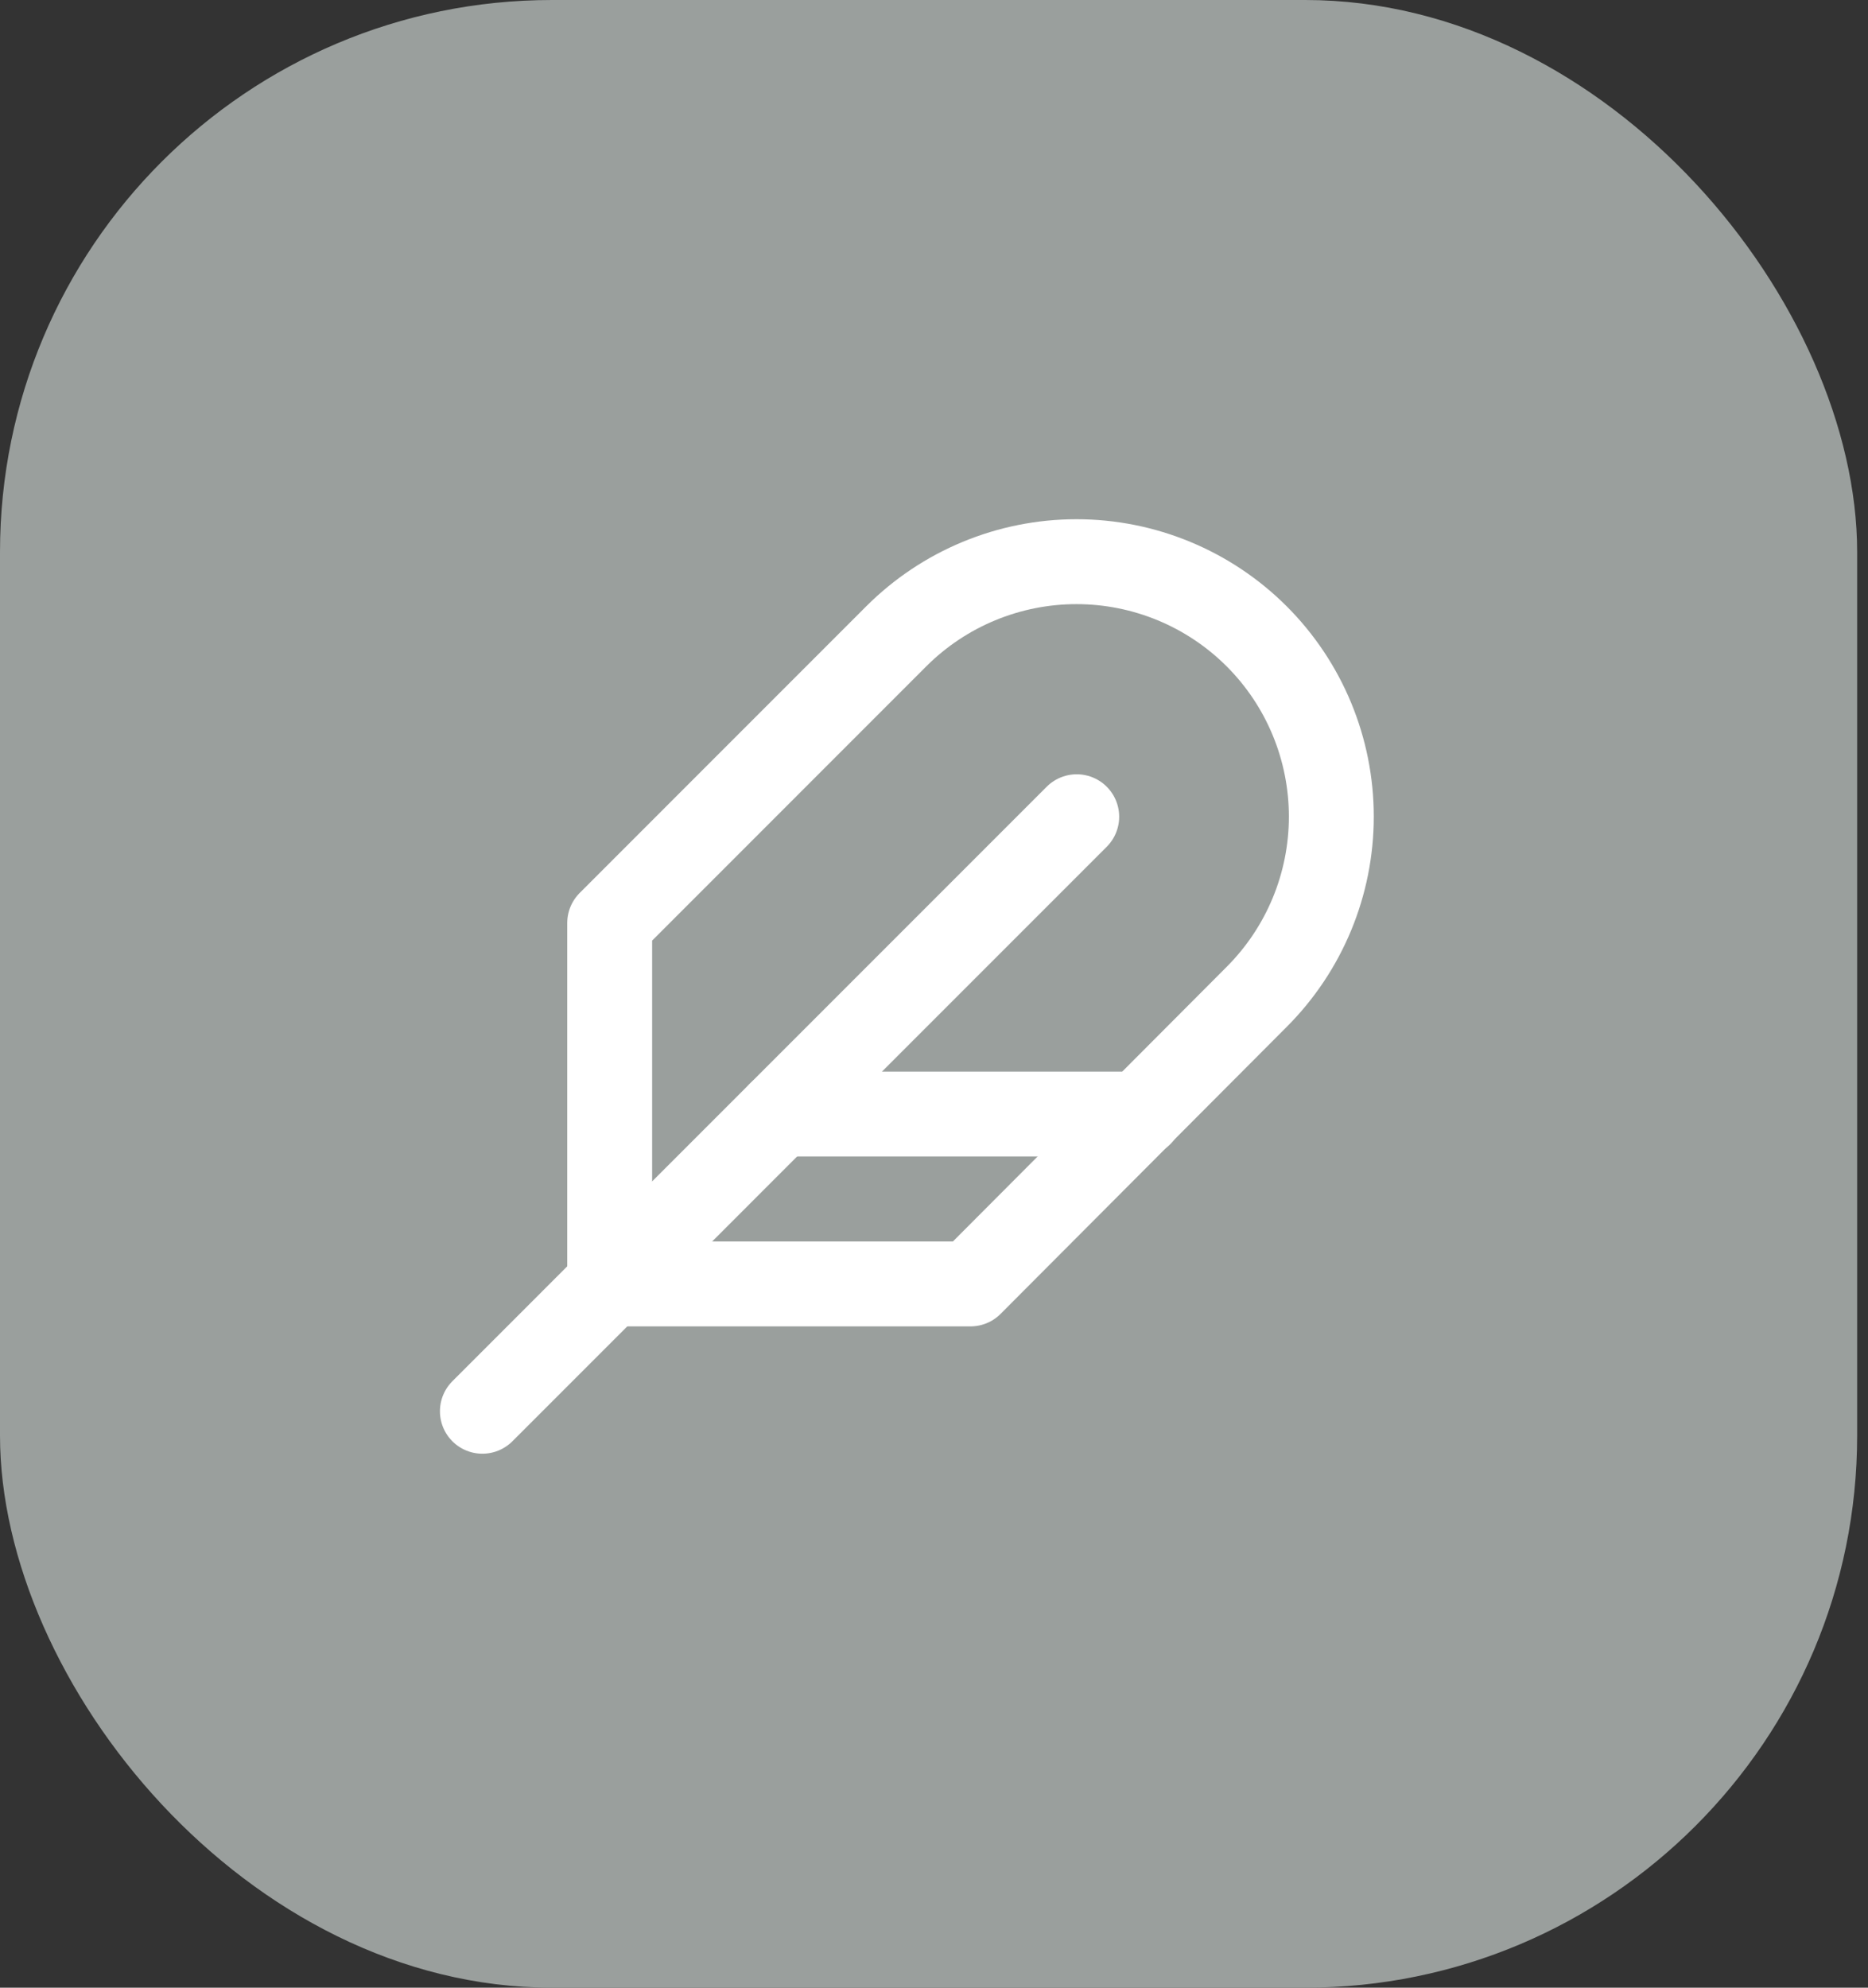
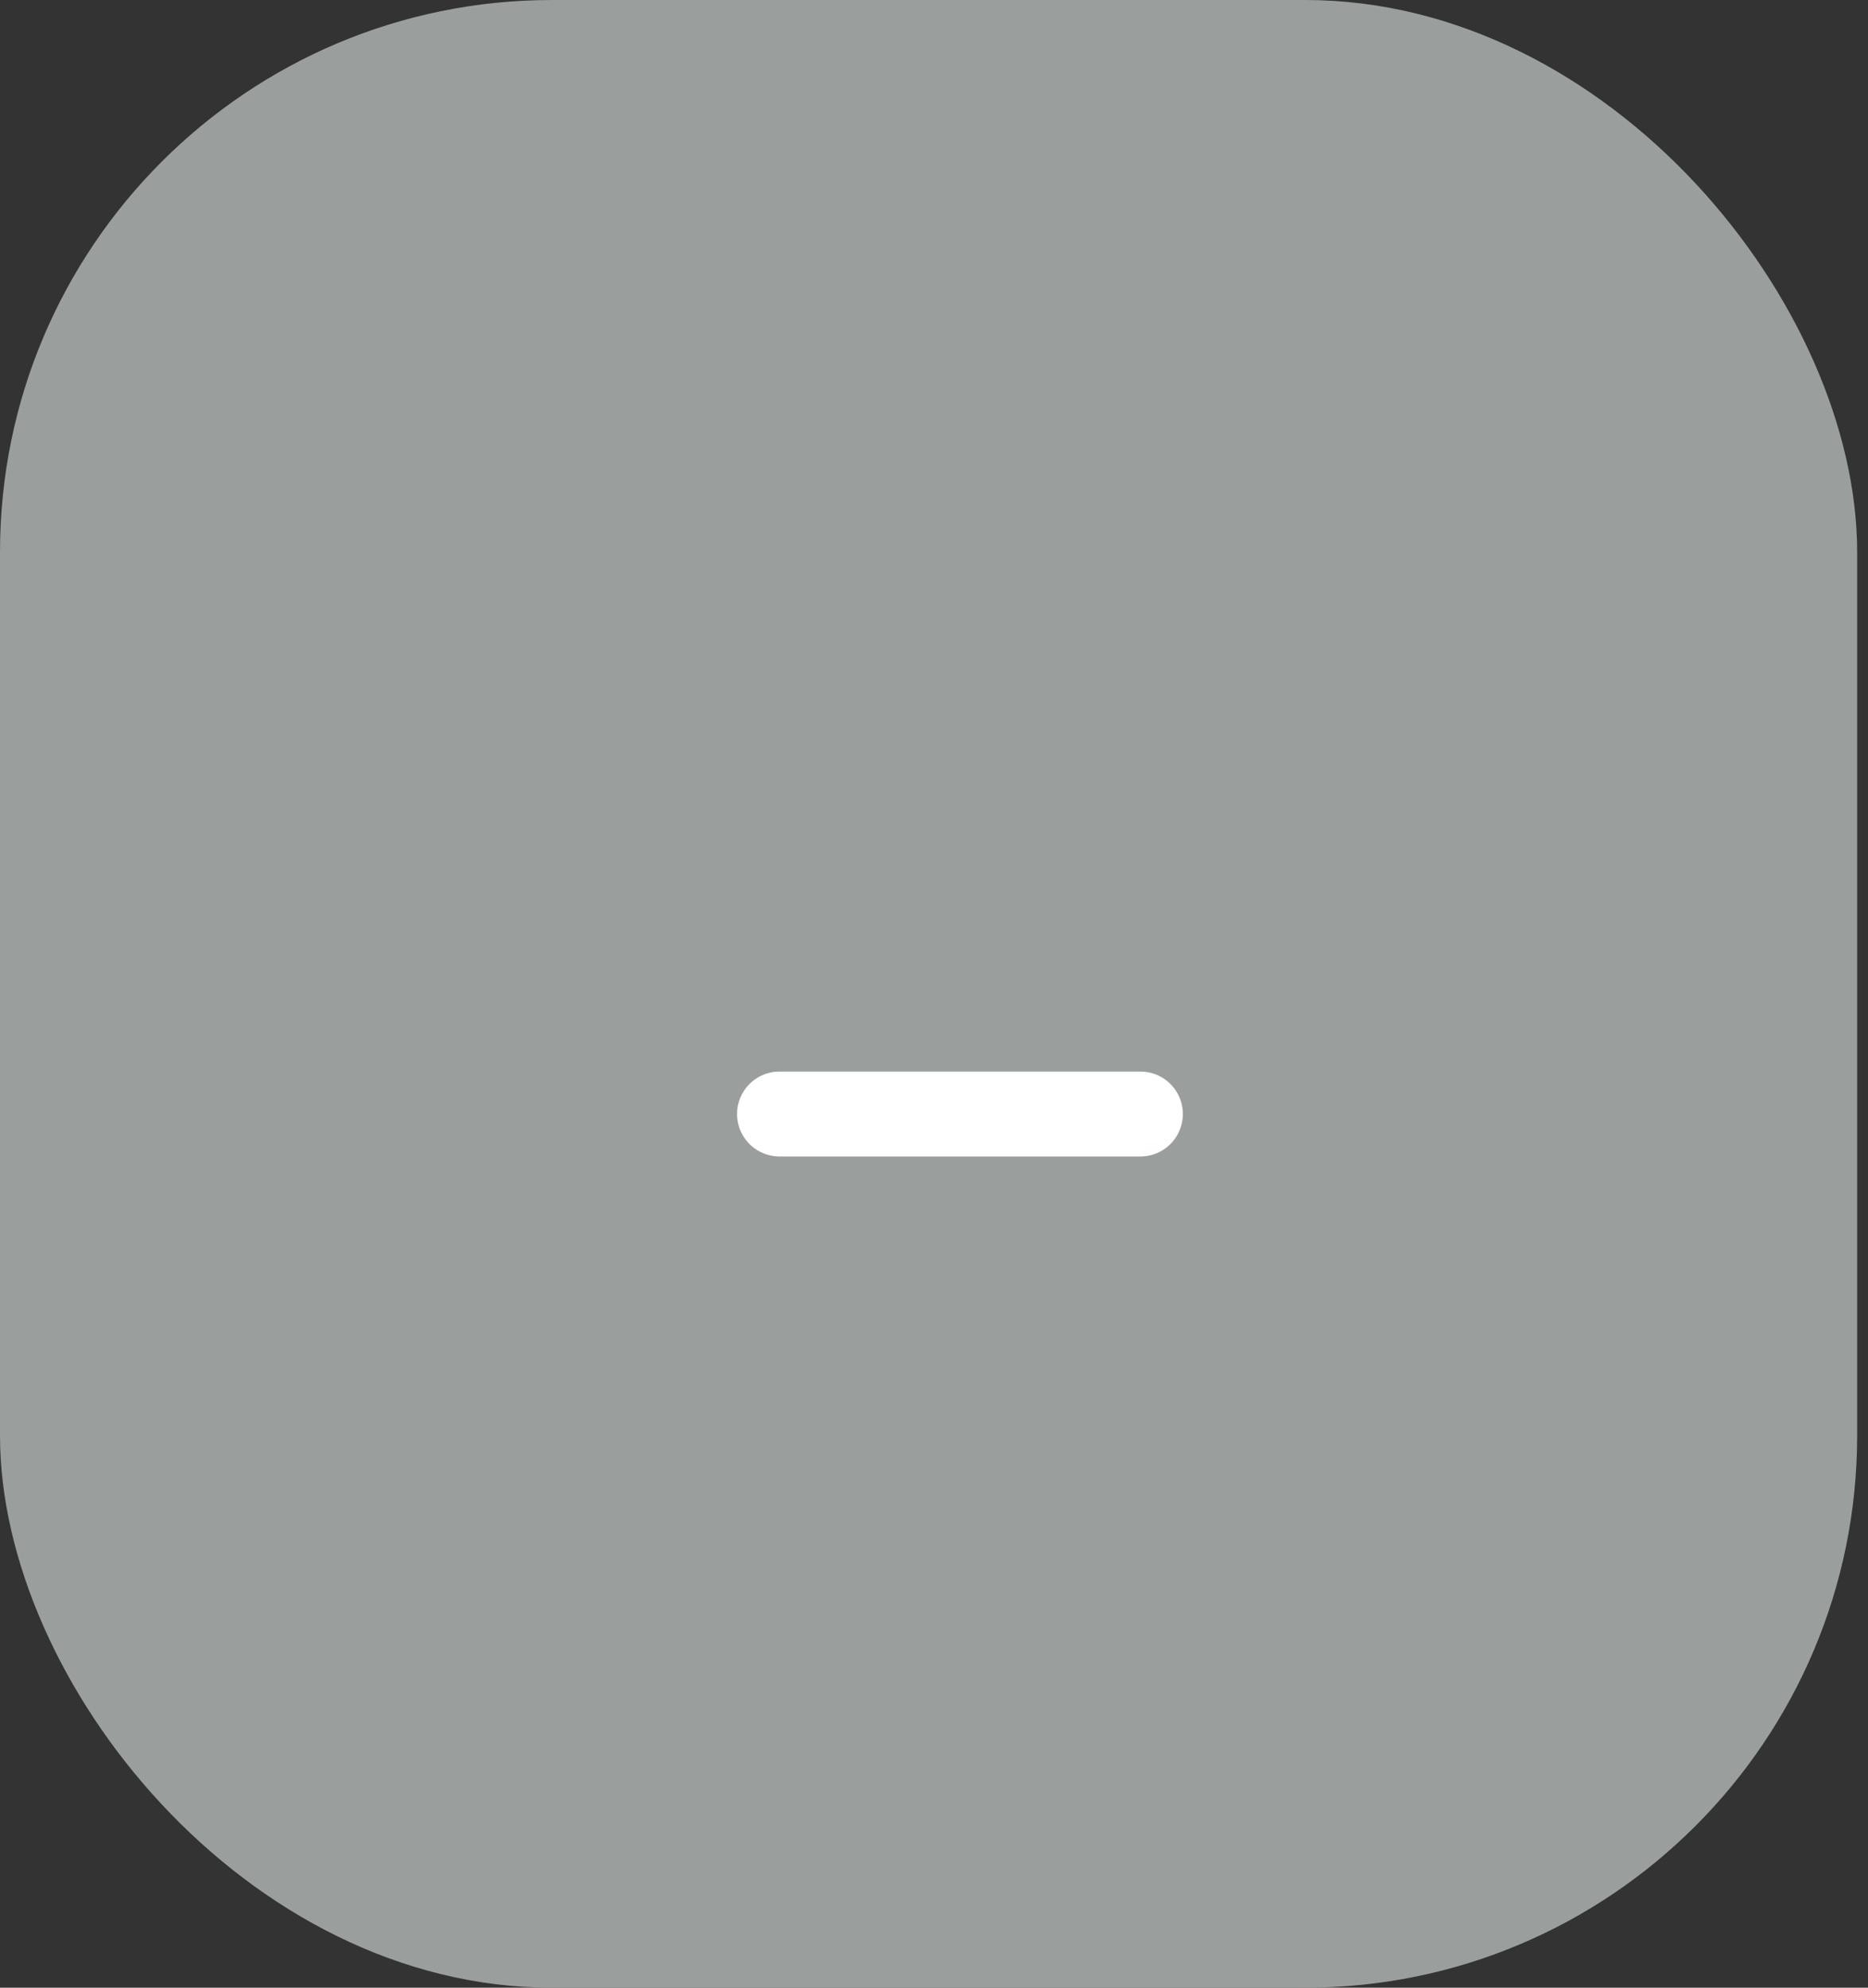
<svg xmlns="http://www.w3.org/2000/svg" width="47" height="50" viewBox="0 0 47 50" fill="none">
  <rect x="0" y="0" width="47" height="50" fill="#333333" stroke="none" />
  <rect width="46.727" height="50" rx="13.889" fill="#9A9F9D" />
-   <path d="M31.619 25.076C32.822 23.873 33.497 22.242 33.497 20.542C33.497 18.841 32.822 17.21 31.619 16.007C30.416 14.805 28.785 14.129 27.085 14.129C25.384 14.129 23.753 14.805 22.55 16.007L15.34 23.218V32.297H24.419L31.619 25.076Z" stroke="white" stroke-width="2.136" stroke-linecap="round" stroke-linejoin="round" />
-   <path d="M27.091 20.545L12.137 35.5" stroke="white" stroke-width="2.136" stroke-linecap="round" stroke-linejoin="round" />
  <path d="M28.693 28.023H19.613" stroke="white" stroke-width="2.136" stroke-linecap="round" stroke-linejoin="round" />
</svg>